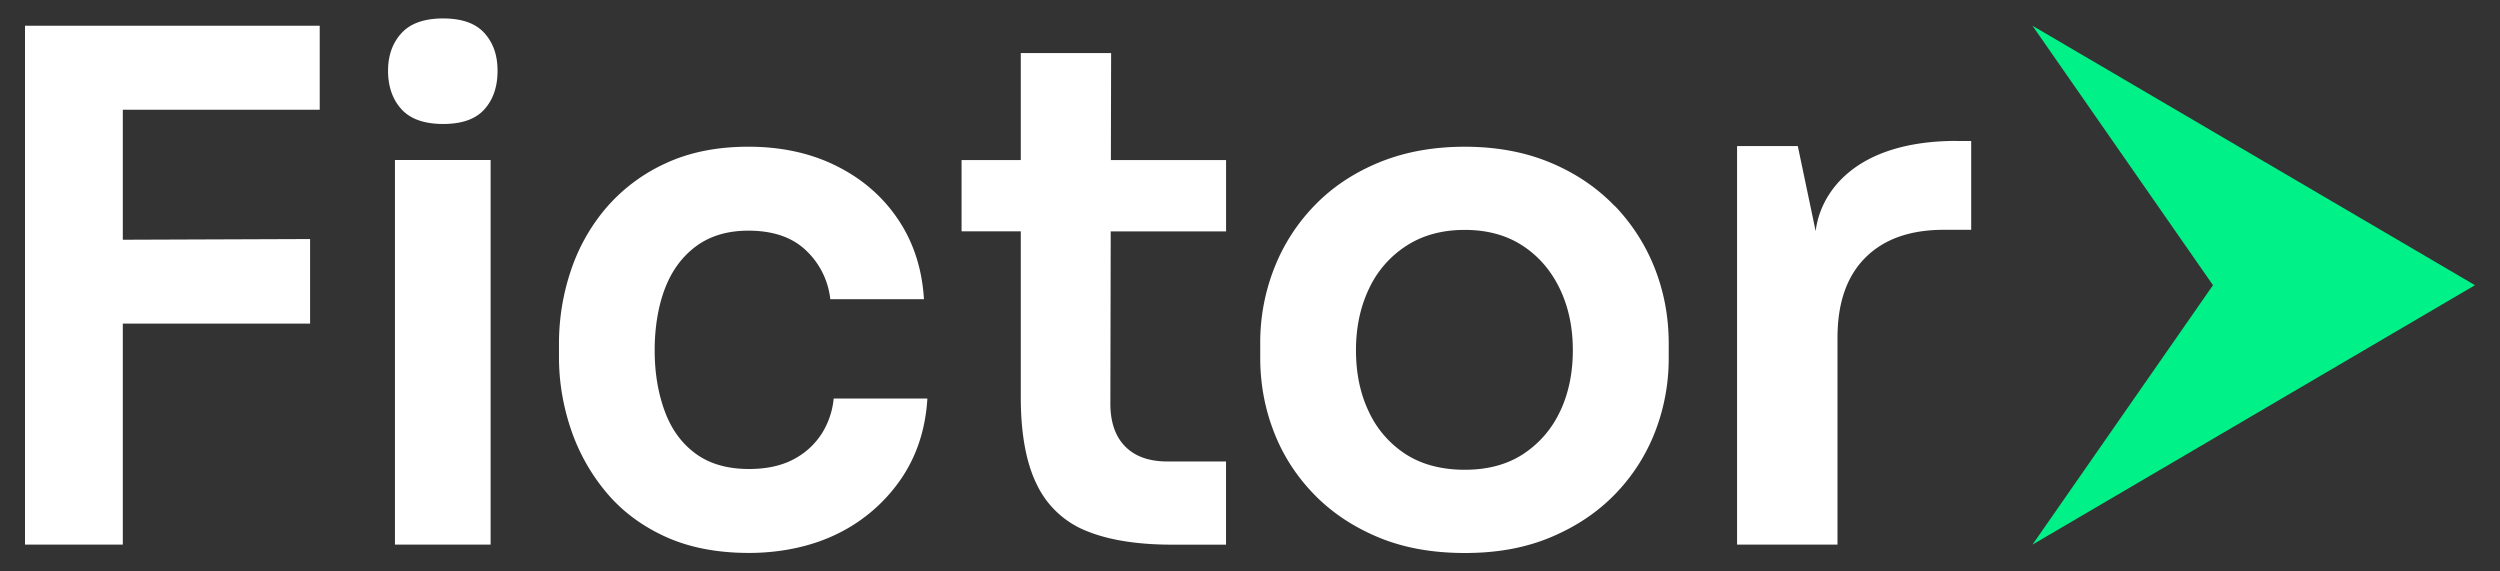
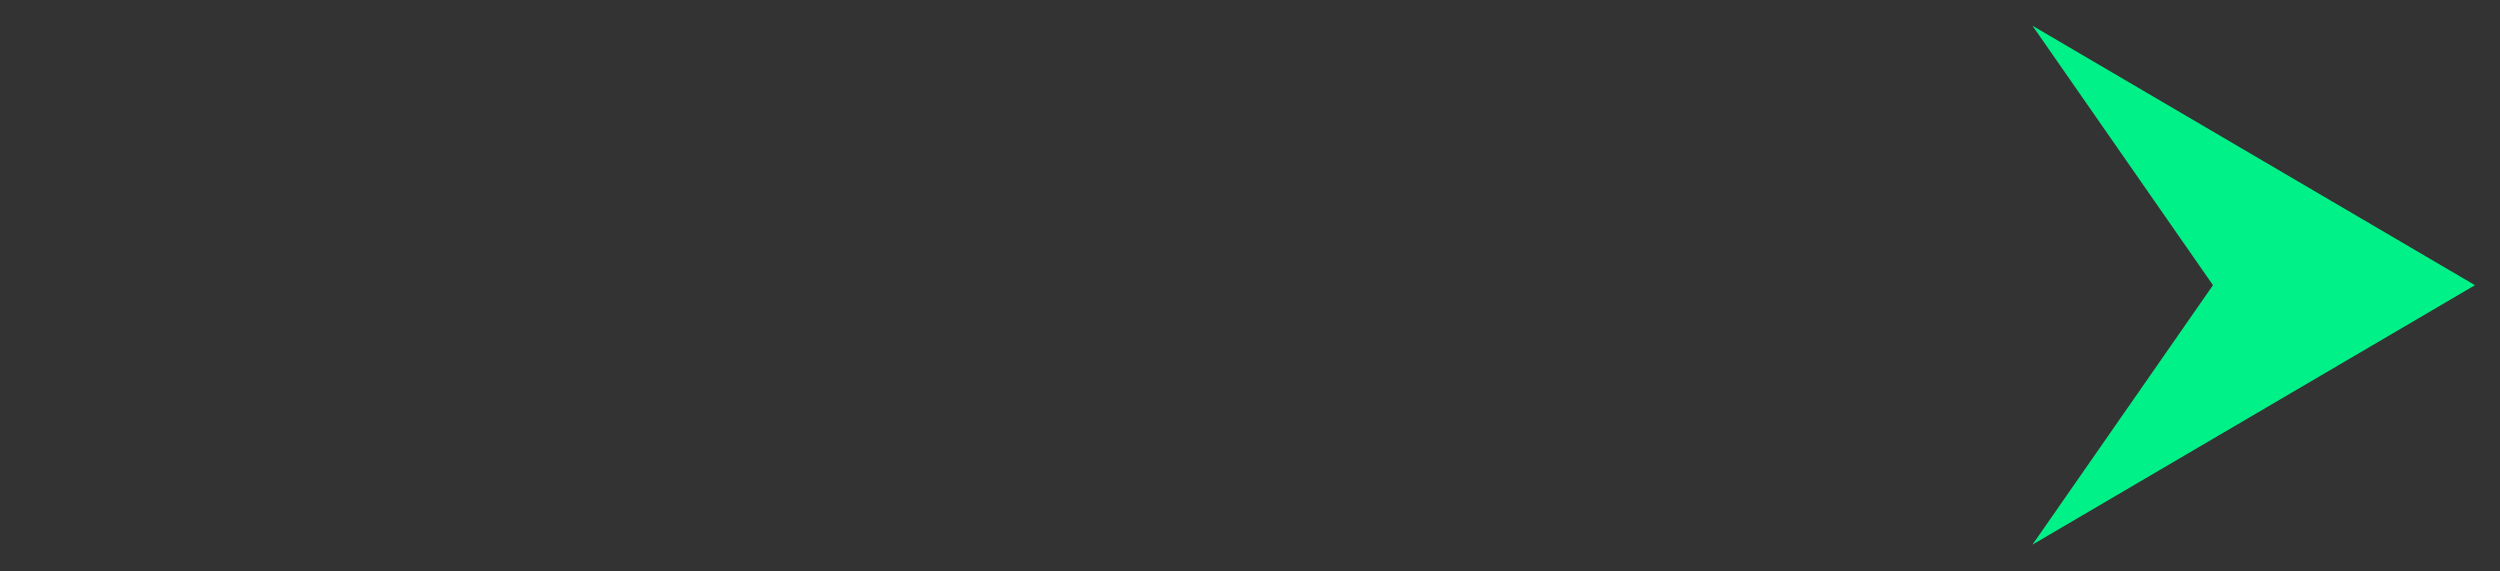
<svg xmlns="http://www.w3.org/2000/svg" width="105" height="24" fill="none">
  <rect width="100%" height="100%" fill="#333333" stroke="none" />
  <g clip-path="url(#a)">
-     <path fill="#fff" d="M82.186 5.918c-4.31 0-5.74 2.203-5.928 3.792l-.75-3.575h-2.551v16.739h4.218v-8.692q0-2.189 1.169-3.359 1.167-1.17 3.292-1.171h1.154V5.923h-.607zM1.05 1.081v21.793h4.108v-9.282h7.866V10.04l-7.866.029v-5.46h8.27V1.08zM34.48 18.262q-.45.674-1.2 1.055-.754.381-1.821.381-1.362 0-2.24-.644-.885-.645-1.303-1.793c-.281-.765-.42-1.613-.42-2.553s.145-1.846.435-2.598q.435-1.129 1.315-1.776c.59-.43 1.314-.646 2.186-.646q1.56 0 2.428.837a3.3 3.3 0 0 1 1.012 2.04h3.934q-.116-1.907-1.084-3.347-.967-1.44-2.59-2.247-1.619-.809-3.703-.809-1.965.001-3.456.69A7.3 7.3 0 0 0 25.486 8.7a7.9 7.9 0 0 0-1.503 2.645 9.6 9.6 0 0 0-.506 3.098V15q0 1.527.491 2.995a8.2 8.2 0 0 0 1.474 2.658q.983 1.189 2.488 1.88 1.506.69 3.527.69c1.349 0 2.657-.276 3.747-.82a6.9 6.9 0 0 0 2.632-2.276q.998-1.454 1.114-3.39h-3.935a3.37 3.37 0 0 1-.533 1.526v-.002zM46.662 2.228h-3.789v4.494h-2.487v2.995h2.487v6.96q0 2.323.68 3.685a3.9 3.9 0 0 0 2.083 1.94q1.402.573 3.6.574h2.257v-3.494h-2.46q-1.158 0-1.777-.633-.621-.629-.621-1.805l.015-7.225h4.845V6.723h-4.838l.01-4.493h-.004v-.002M67.808 8.645q-1.116-1.16-2.705-1.82-1.59-.662-3.585-.662t-3.602.661q-1.604.662-2.718 1.82a7.9 7.9 0 0 0-1.69 2.645 8.5 8.5 0 0 0-.578 3.127v.617q0 1.617.565 3.083c.376.982.93 1.848 1.664 2.613q1.098 1.146 2.69 1.82c1.063.451 2.285.677 3.674.677 1.39 0 2.583-.225 3.645-.677q1.59-.674 2.69-1.82a7.8 7.8 0 0 0 1.663-2.613 8.5 8.5 0 0 0 .565-3.083v-.617q-.001-1.646-.578-3.127a8 8 0 0 0-1.69-2.644h-.011m-2.284 8.632a4.3 4.3 0 0 1-1.547 1.792q-1.011.662-2.459.661c-.965 0-1.811-.22-2.487-.661a4.25 4.25 0 0 1-1.546-1.792c-.358-.752-.533-1.611-.533-2.568q0-1.437.548-2.586a4.3 4.3 0 0 1 1.577-1.805q1.028-.663 2.444-.662 1.416 0 2.428.662c.676.441 1.194 1.044 1.562 1.805q.55 1.146.549 2.586 0 1.44-.534 2.568zM18.613 5.207q1.186 0 1.734-.617.55-.617.55-1.613c0-.664-.182-1.175-.55-1.586q-.55-.615-1.734-.616-1.185 0-1.75.616t-.565 1.586c0 .646.189 1.203.566 1.613q.564.616 1.749.617M16.588 10.157v12.717h4.018V6.72h-4.018z" />
    <path fill="#00F187" d="M103.949 11.978 85.364 1.081l7.581 10.897-7.581 10.896z" />
  </g>
  <defs>
    <clipPath id="a">
      <path fill="#fff" d="M0 .545h105v22.91H0z" />
    </clipPath>
  </defs>
</svg>